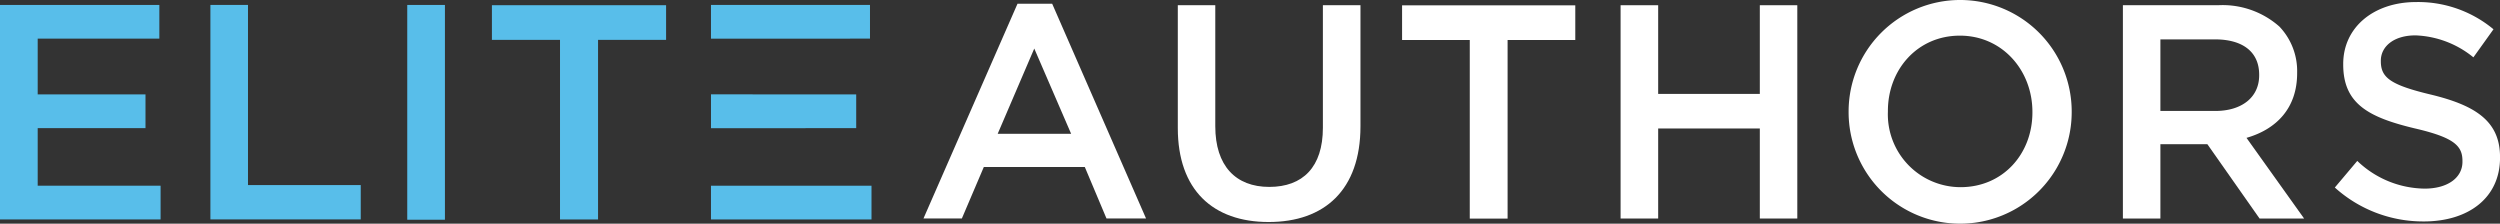
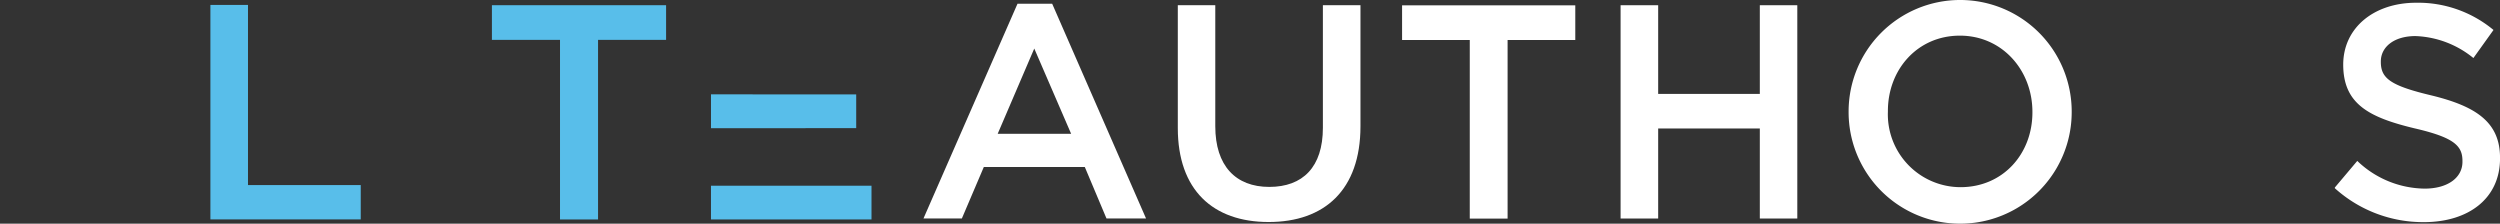
<svg xmlns="http://www.w3.org/2000/svg" height="26.187" viewBox="0 0 292.68 26.187" width="292.68">
  <rect x="0" y="0" width="292.68" height="26.187" fill="#333333" stroke="none" />
  <g fill="#58beea">
-     <path d="m0 .49h18.655v3.942h-14.243v6.529h12.621v3.95h-12.621v6.74h14.388v3.949h-18.8z" transform="translate(0 .09)" />
    <path d="m30.37.49h4.4v21.089h13.2v4.015h-17.6z" transform="translate(-5.737 .09)" />
-     <path d="m58.78.49h4.412v25.144h-4.412z" transform="translate(-11.103 .09)" />
    <path d="m78.973 4.586h-7.973v-4.056h20.391v4.056h-7.965v21.023h-4.453z" transform="translate(-13.411 .082)" />
-     <path d="m121.235 4.432v-3.942h-18.615v3.95z" transform="translate(-19.384 .09)" />
    <path d="m83.236 21.742h18.793v3.95h-18.793z" />
    <path d="m119.621 17.348v-3.948l-17-.008v3.966z" transform="translate(-19.384 -2.347)" />
  </g>
  <path d="m144.3.31h4.056l10.991 25.144h-4.631l-2.539-6.027h-11.822l-2.571 6.027h-4.494zm6.278 15.233-4.318-9.985-4.283 9.985z" fill="#fff" transform="translate(-25.177 .124)" />
  <path d="m170 14.911v-14.381h4.388v14.17c0 4.64 2.393 7.1 6.319 7.1s6.278-2.32 6.278-6.919v-14.351h4.4v14.17c0 7.462-4.218 11.21-10.747 11.21s-10.638-3.756-10.638-10.999z" fill="#fff" transform="translate(-32.112 .082)" />
  <path d="m210.295 4.6h-7.925v-4.06h20.278v4.06h-7.925v20.91h-4.429z" fill="#fff" transform="translate(-38.226 .081)" />
  <path d="m233.91.53h4.4v10.382h11.9v-10.382h4.388v24.97h-4.388v-10.54h-11.9v10.54h-4.4z" fill="#fff" transform="translate(-44.184 .082)" />
  <path d="m266.82 12.935v-.065a13.059 13.059 0 1 1 26.118-.073v.073a13.059 13.059 0 1 1 -26.118.065zm21.519 0v-.065c0-4.867-3.536-8.922-8.492-8.922s-8.427 3.958-8.427 8.817v.073a8.523 8.523 0 0 0 8.5 8.849c4.963 0 8.419-3.887 8.419-8.752z" fill="#fff" transform="translate(-50.4 .225)" />
-   <path d="m306.41.53h11.137a10.036 10.036 0 0 1 7.186 2.5 7.544 7.544 0 0 1 2.076 5.386v.073c0 4.1-2.433 6.562-5.929 7.568l6.748 9.449h-5.215l-6.113-8.706h-5.5v8.7h-4.39zm10.812 12.378c3.139 0 5.142-1.622 5.142-4.169v-.074c0-2.677-1.93-4.137-5.175-4.137h-6.389v8.379z" fill="#fff" transform="translate(-57.878 .082)" />
-   <path d="m337 21.783 2.628-3.115a11.575 11.575 0 0 0 7.884 3.244c2.717 0 4.429-1.29 4.429-3.139v-.105c0-1.784-1-2.75-5.637-3.82-5.321-1.282-8.322-2.855-8.322-7.454v-.081c0-4.283 3.569-7.243 8.533-7.243a13.789 13.789 0 0 1 9.06 3.188l-2.352 3.285a11.355 11.355 0 0 0 -6.781-2.571c-2.571 0-4.056 1.322-4.056 2.961v.067c0 1.93 1.136 2.782 5.954 3.926 5.28 1.29 8 3.18 8 7.3v.074c0 4.672-3.674 7.454-8.922 7.454a15.411 15.411 0 0 1 -10.418-3.971z" fill="#fff" transform="translate(-63.657 .17)" />
+   <path d="m337 21.783 2.628-3.115a11.575 11.575 0 0 0 7.884 3.244c2.717 0 4.429-1.29 4.429-3.139v-.105c0-1.784-1-2.75-5.637-3.82-5.321-1.282-8.322-2.855-8.322-7.454c0-4.283 3.569-7.243 8.533-7.243a13.789 13.789 0 0 1 9.06 3.188l-2.352 3.285a11.355 11.355 0 0 0 -6.781-2.571c-2.571 0-4.056 1.322-4.056 2.961v.067c0 1.93 1.136 2.782 5.954 3.926 5.28 1.29 8 3.18 8 7.3v.074c0 4.672-3.674 7.454-8.922 7.454a15.411 15.411 0 0 1 -10.418-3.971z" fill="#fff" transform="translate(-63.657 .17)" />
</svg>